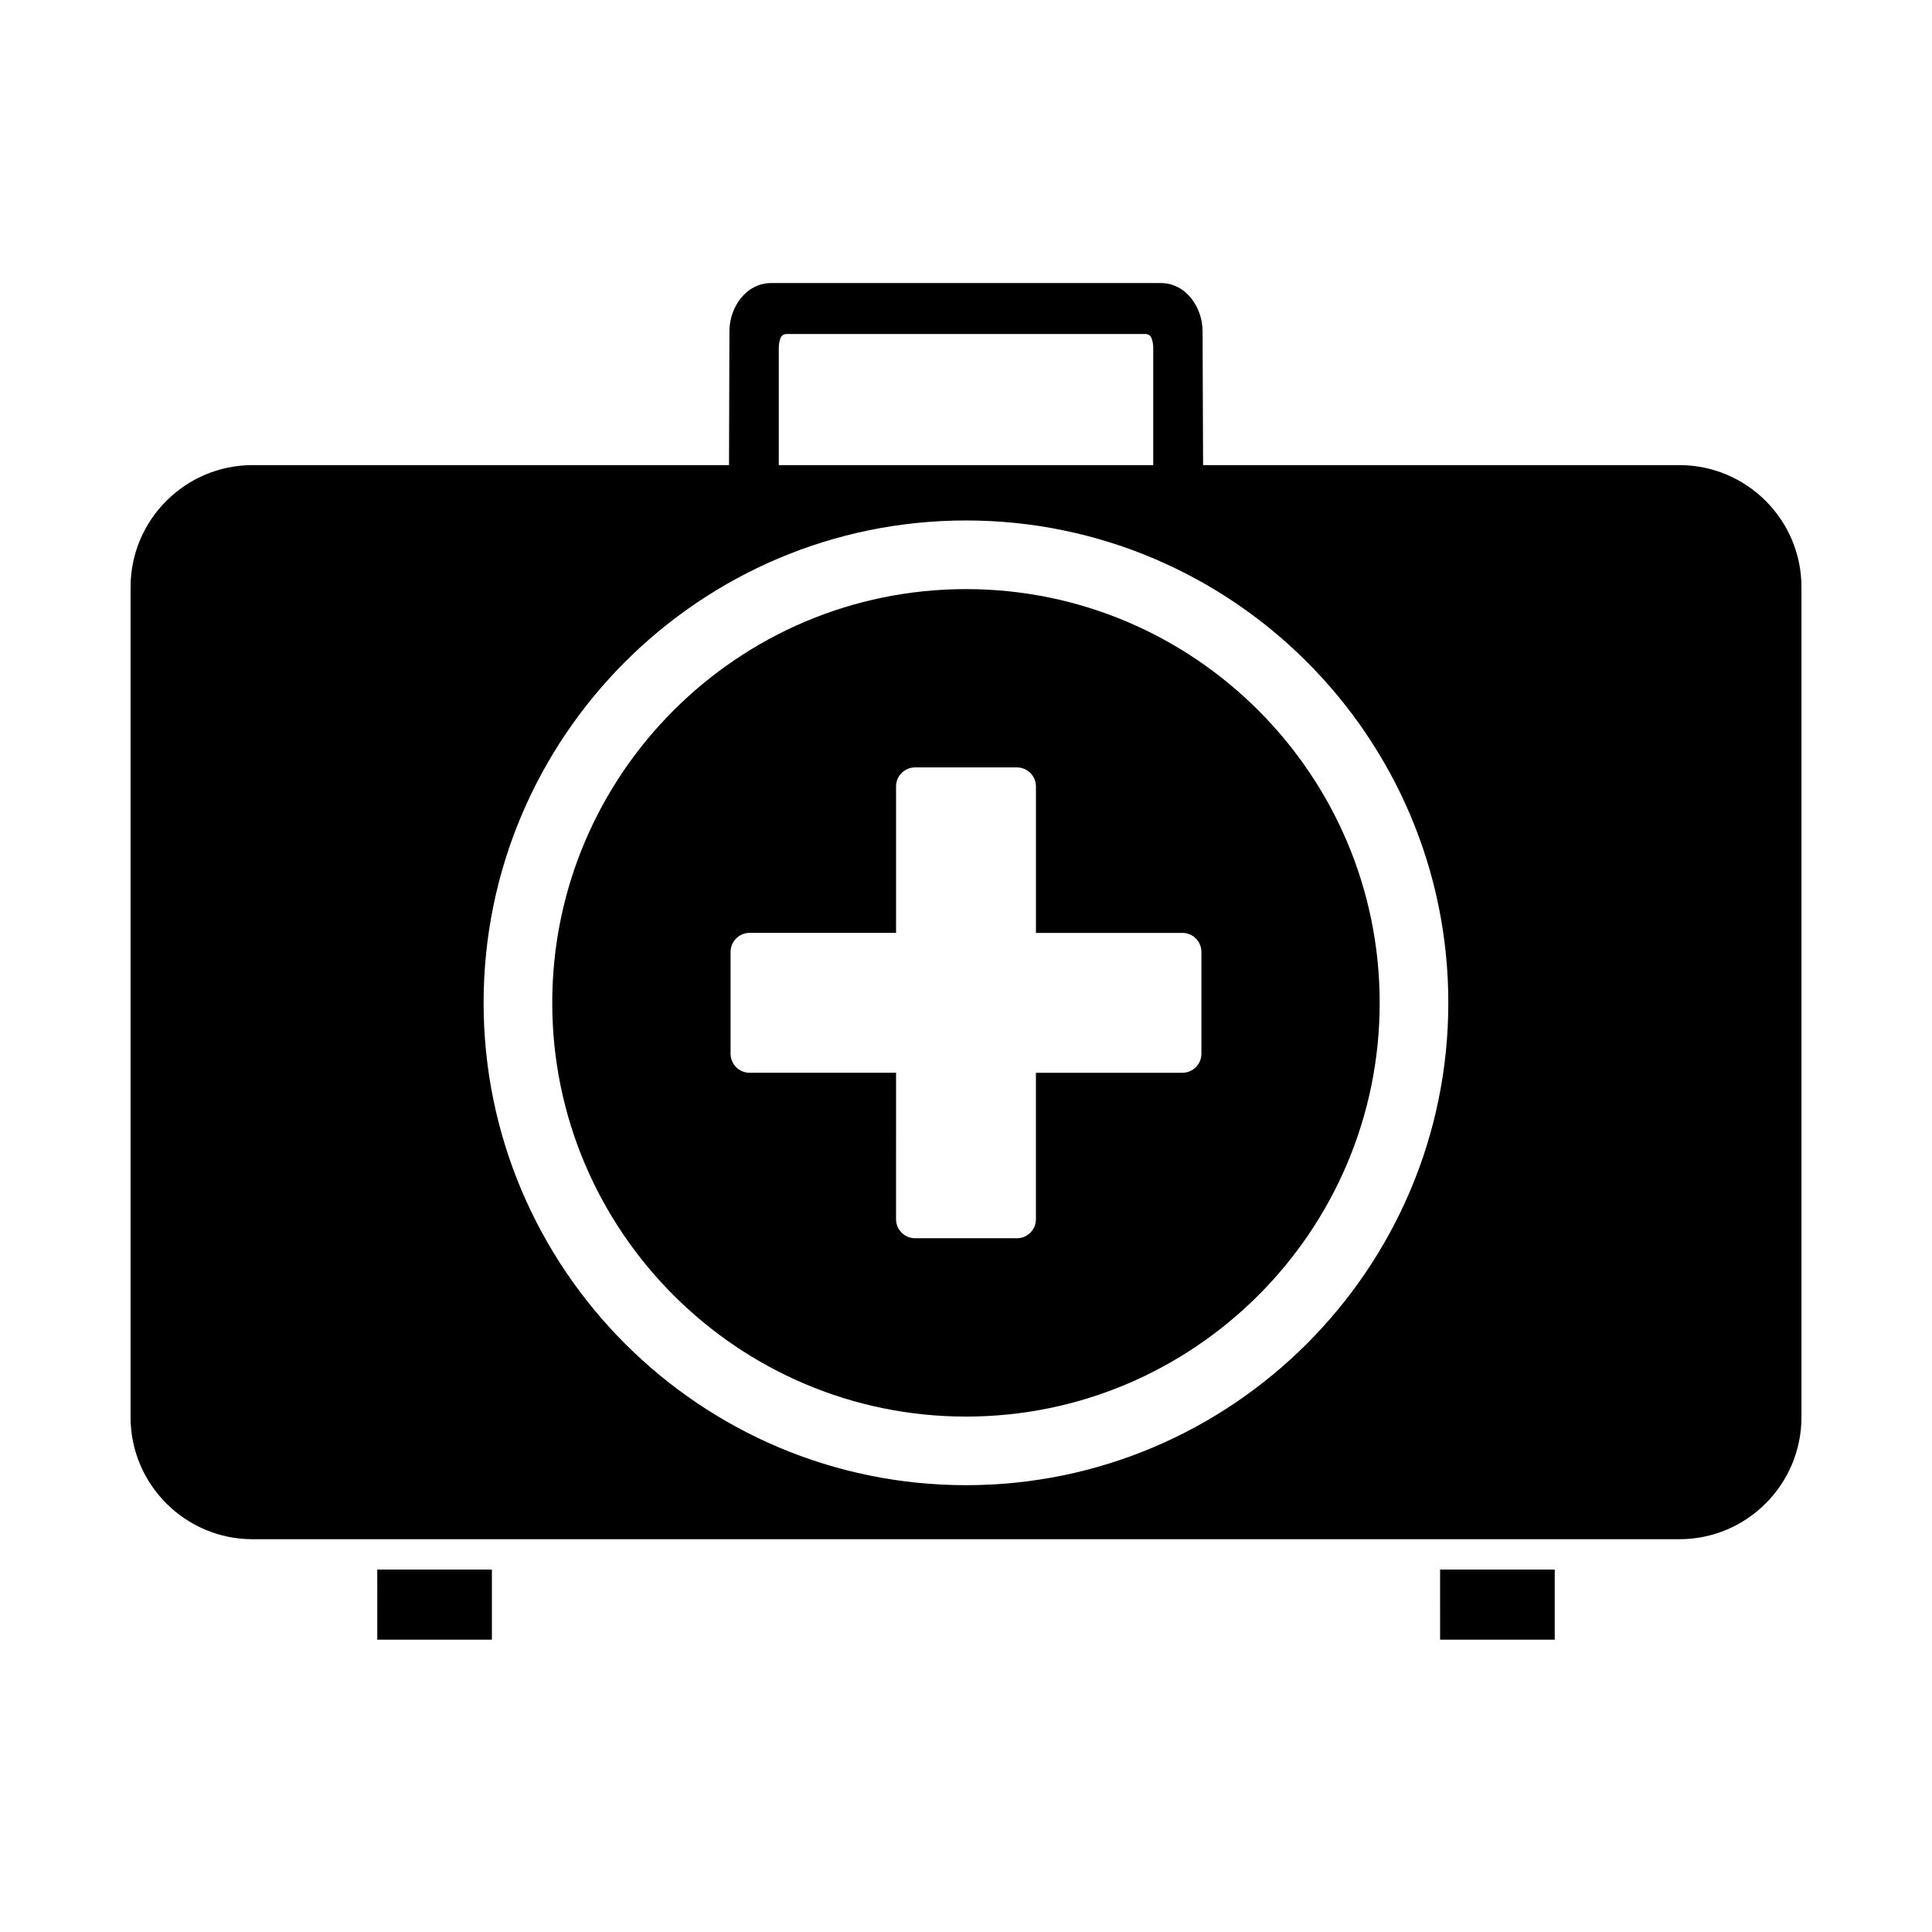
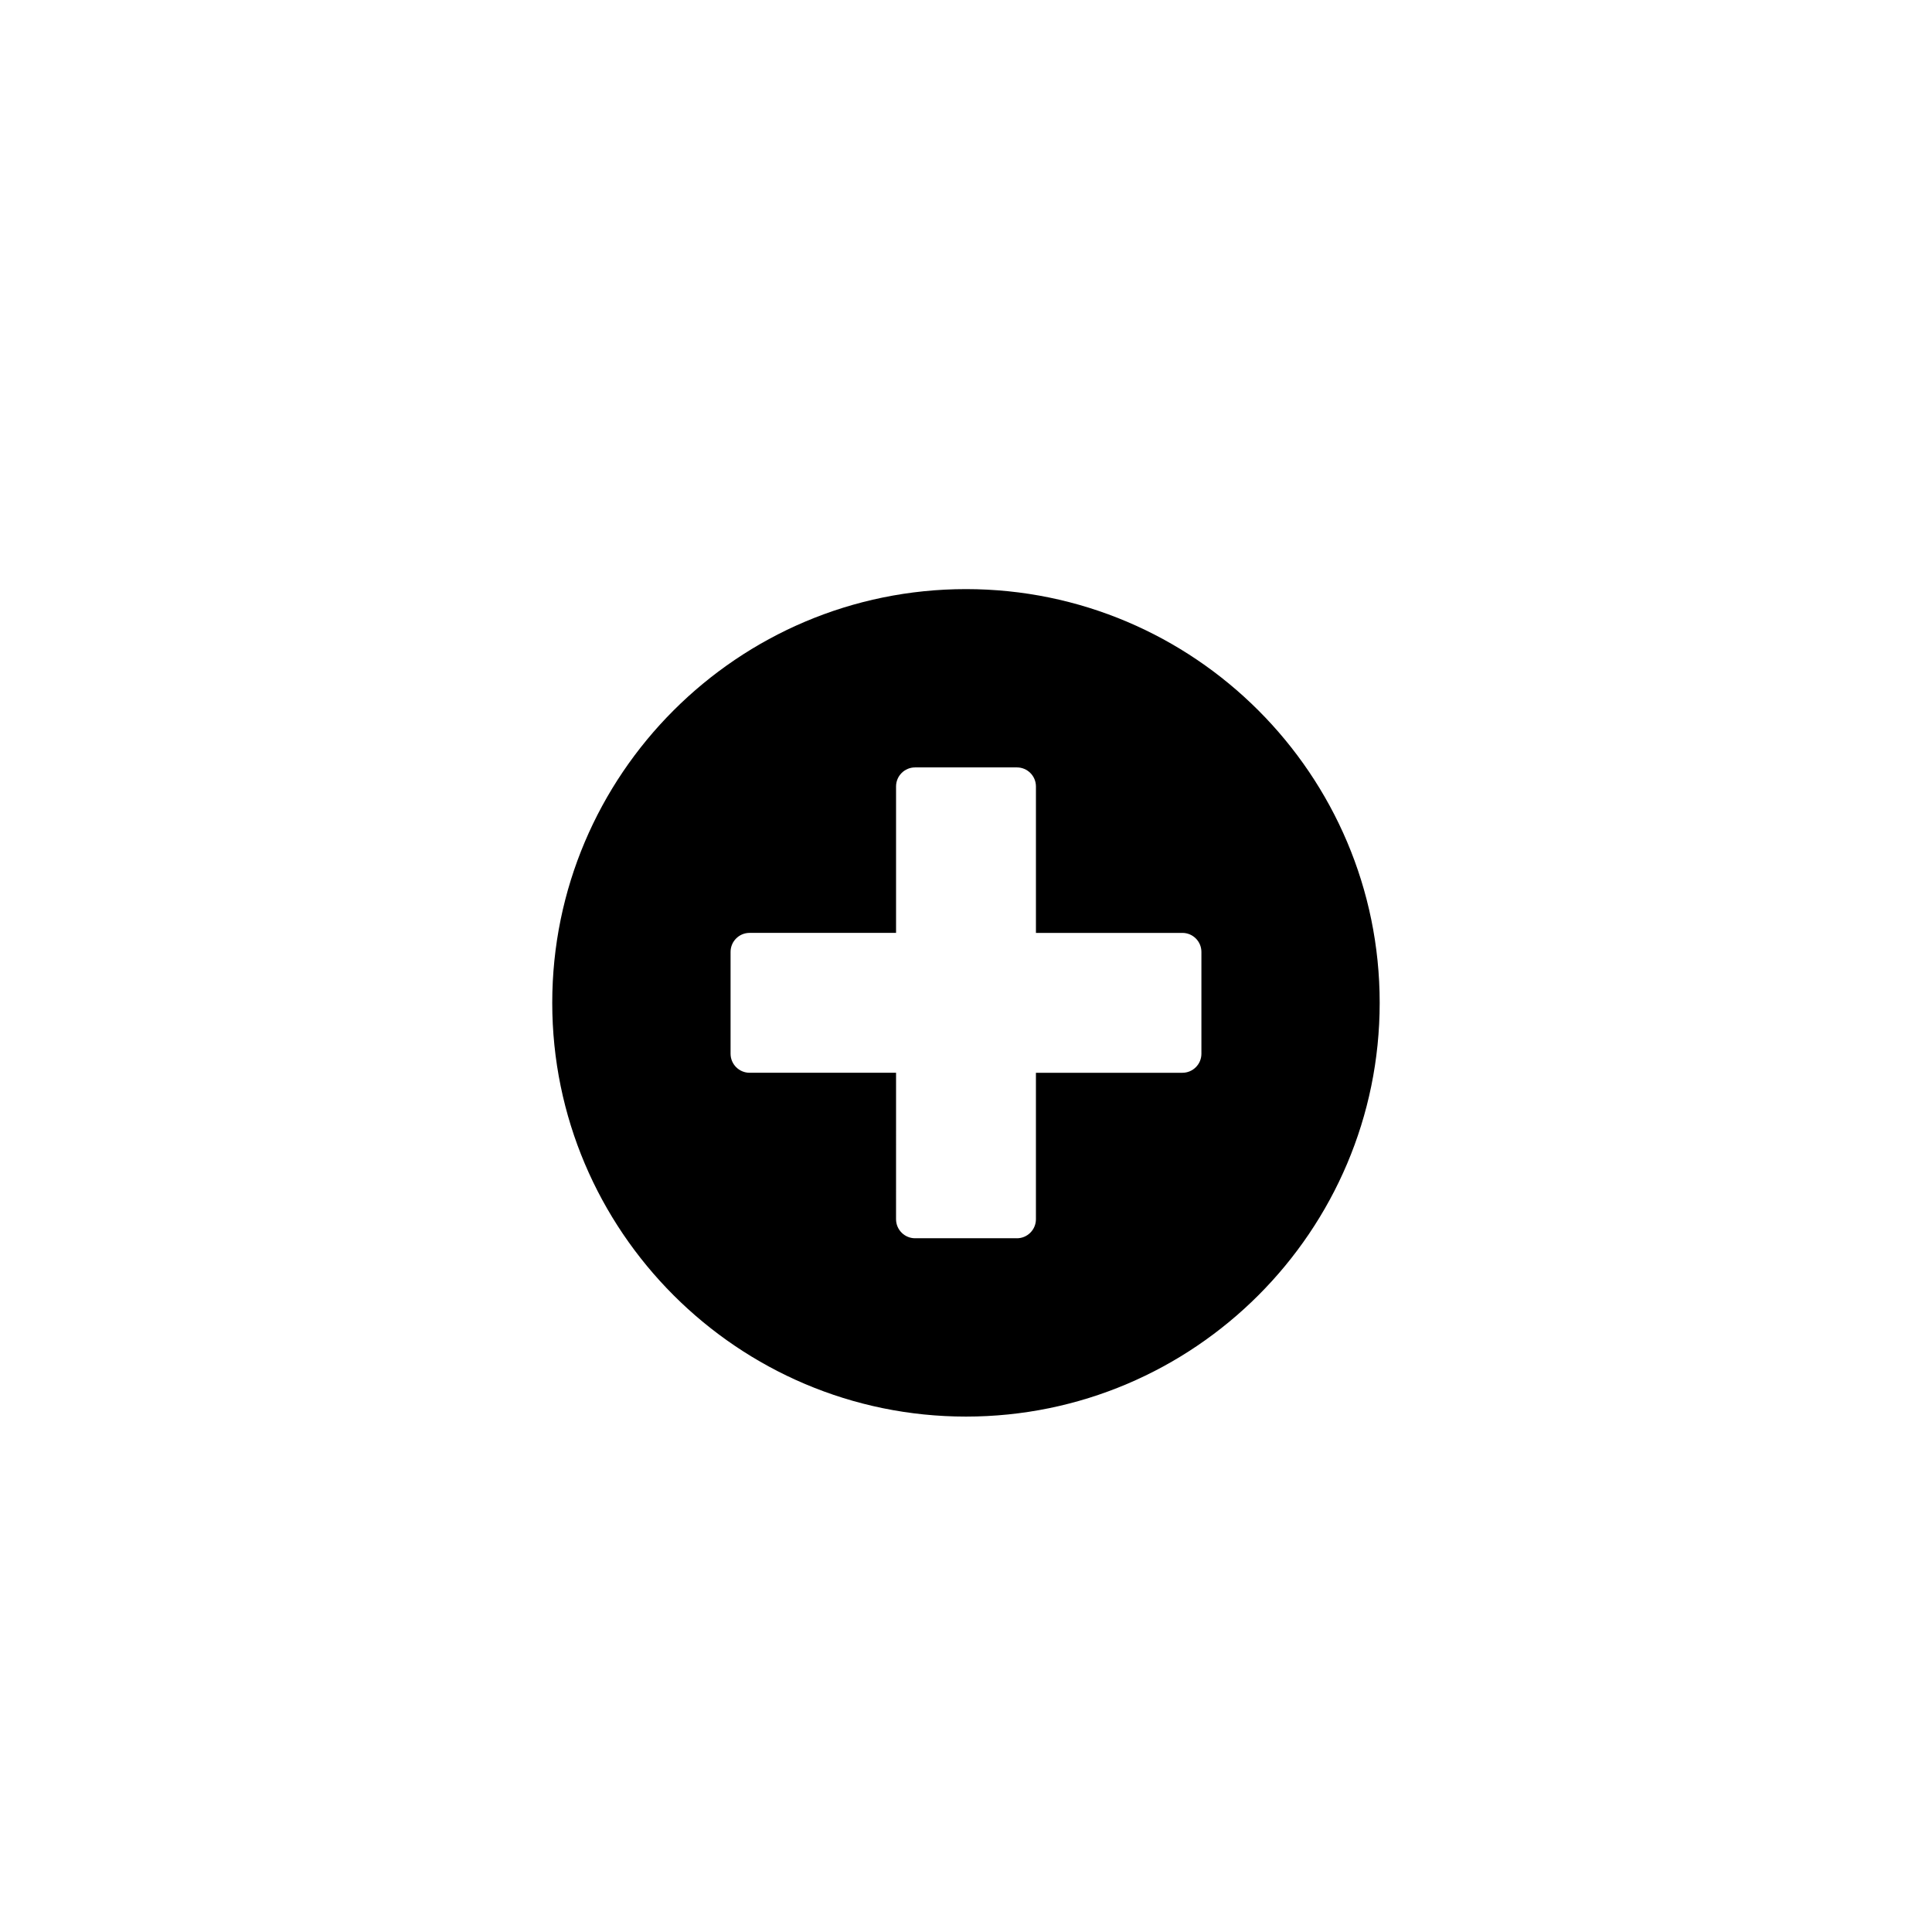
<svg xmlns="http://www.w3.org/2000/svg" fill="#000000" width="800px" height="800px" version="1.1" viewBox="144 144 512 512">
  <g fill-rule="evenodd">
    <path d="m400 300.12c-60.461 0-109.65 49.176-109.65 109.64 0.004 60.461 49.188 109.65 109.65 109.65s109.63-49.188 109.63-109.65c0.004-60.461-49.176-109.64-109.63-109.64zm13.492 172.03h-26.984c-2.785 0-5.047-2.262-5.047-5.047l0.004-38.809h-38.809c-2.785 0-5.047-2.262-5.047-5.043v-26.984c0-2.785 2.258-5.043 5.043-5.043h38.812v-38.809c0-2.785 2.258-5.043 5.043-5.043h26.984c2.785 0 5.043 2.262 5.043 5.047v38.809h38.809c2.785 0 5.043 2.262 5.043 5.043v26.984c0 2.785-2.258 5.043-5.047 5.043h-38.809v38.809c0 2.785-2.262 5.047-5.047 5.047z" />
-     <path d="m350.38 271.33h-13.328l0.137-2.59c0-0.027 0.004-0.051 0.004-0.078l0.113-36.918c0.02-6.293 4.375-12.734 11.109-12.734h103.17c6.731 0 11.086 6.441 11.109 12.734l0.152 39.586h-13.227v-35.219c0-0.855-0.191-2.035-0.602-2.785-0.277-0.504-0.801-0.805-1.371-0.805h-95.297c-0.566 0-1.09 0.305-1.363 0.805-0.41 0.75-0.598 1.926-0.598 2.785v35.219z" />
-     <path d="m210.93 267.26c-17.82 0-32.328 14.508-32.328 32.328v219.98c0 17.832 14.504 32.34 32.328 32.34h378.14c17.832 0 32.336-14.508 32.336-32.34v-219.98c0-17.82-14.508-32.328-32.34-32.328zm189.07 270.33c-70.484 0-127.84-57.352-127.84-127.84s57.348-127.82 127.84-127.82c70.484 0 127.82 57.34 127.82 127.82s-57.34 127.84-127.82 127.84z" />
-     <path d="m243.98 559.95 0.004 18.578h30.375v-18.578z" />
-     <path d="m525.64 559.95 0.004 18.578h30.375v-18.578z" />
  </g>
</svg>